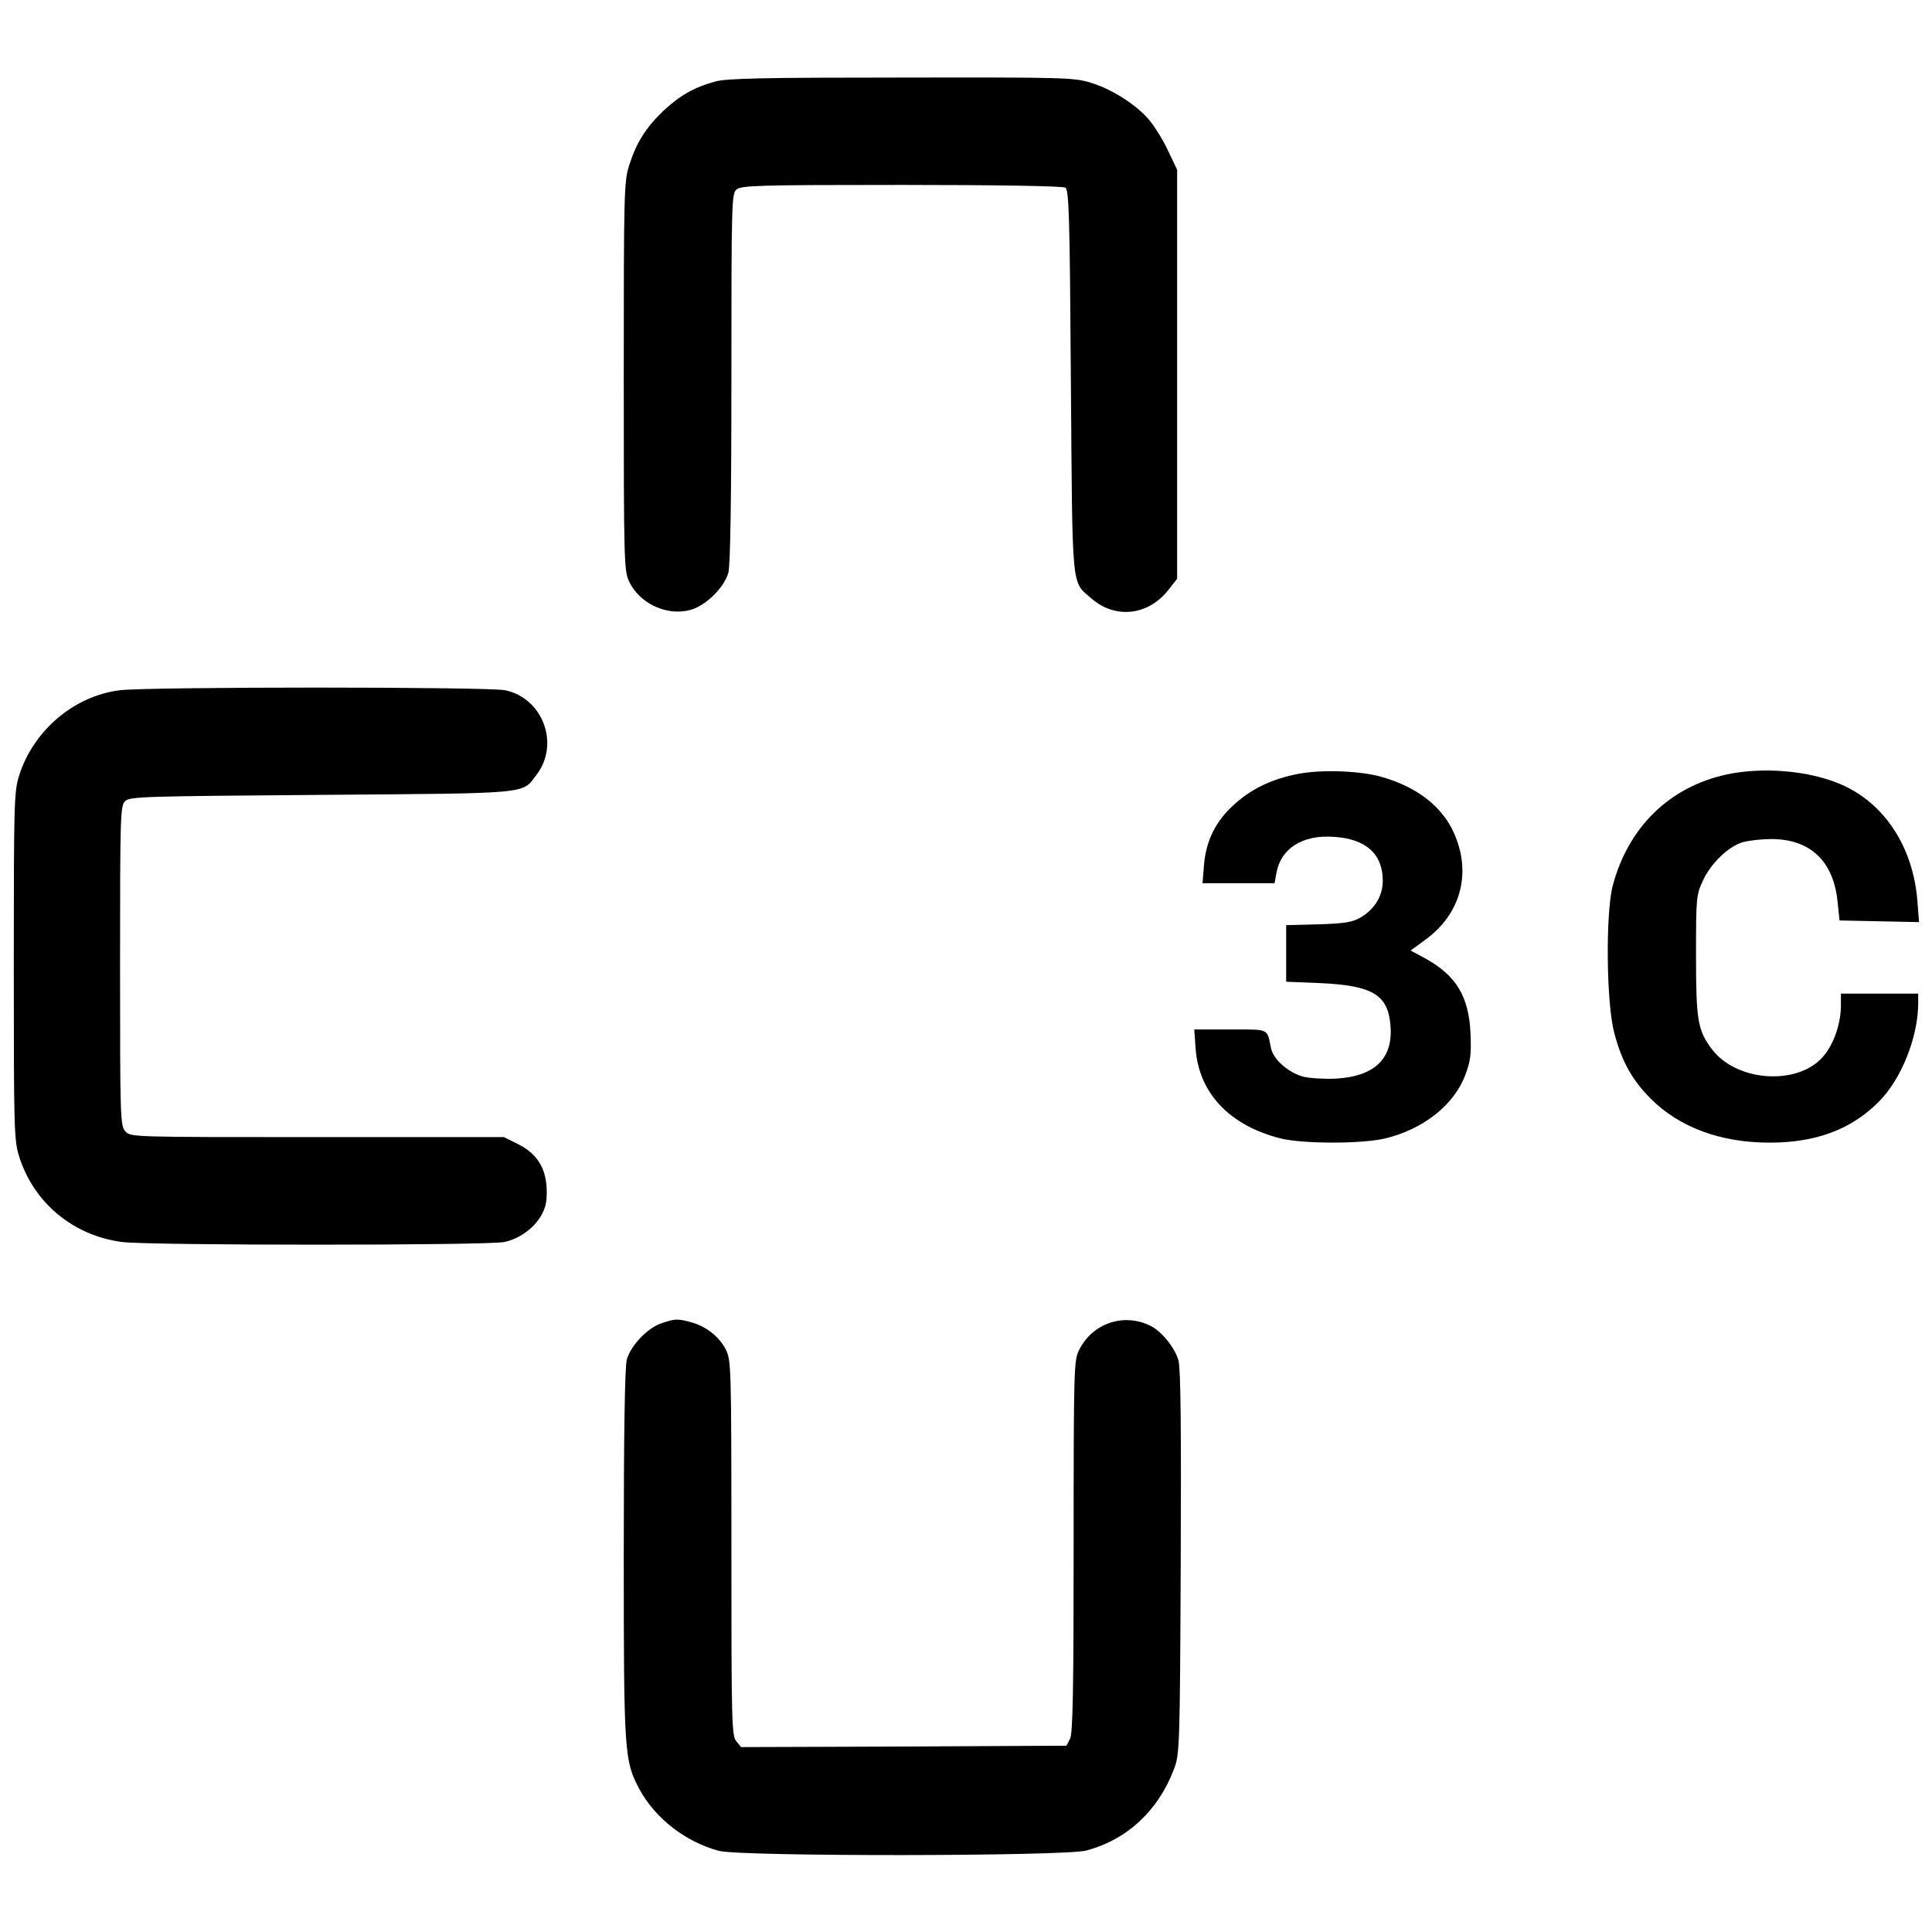
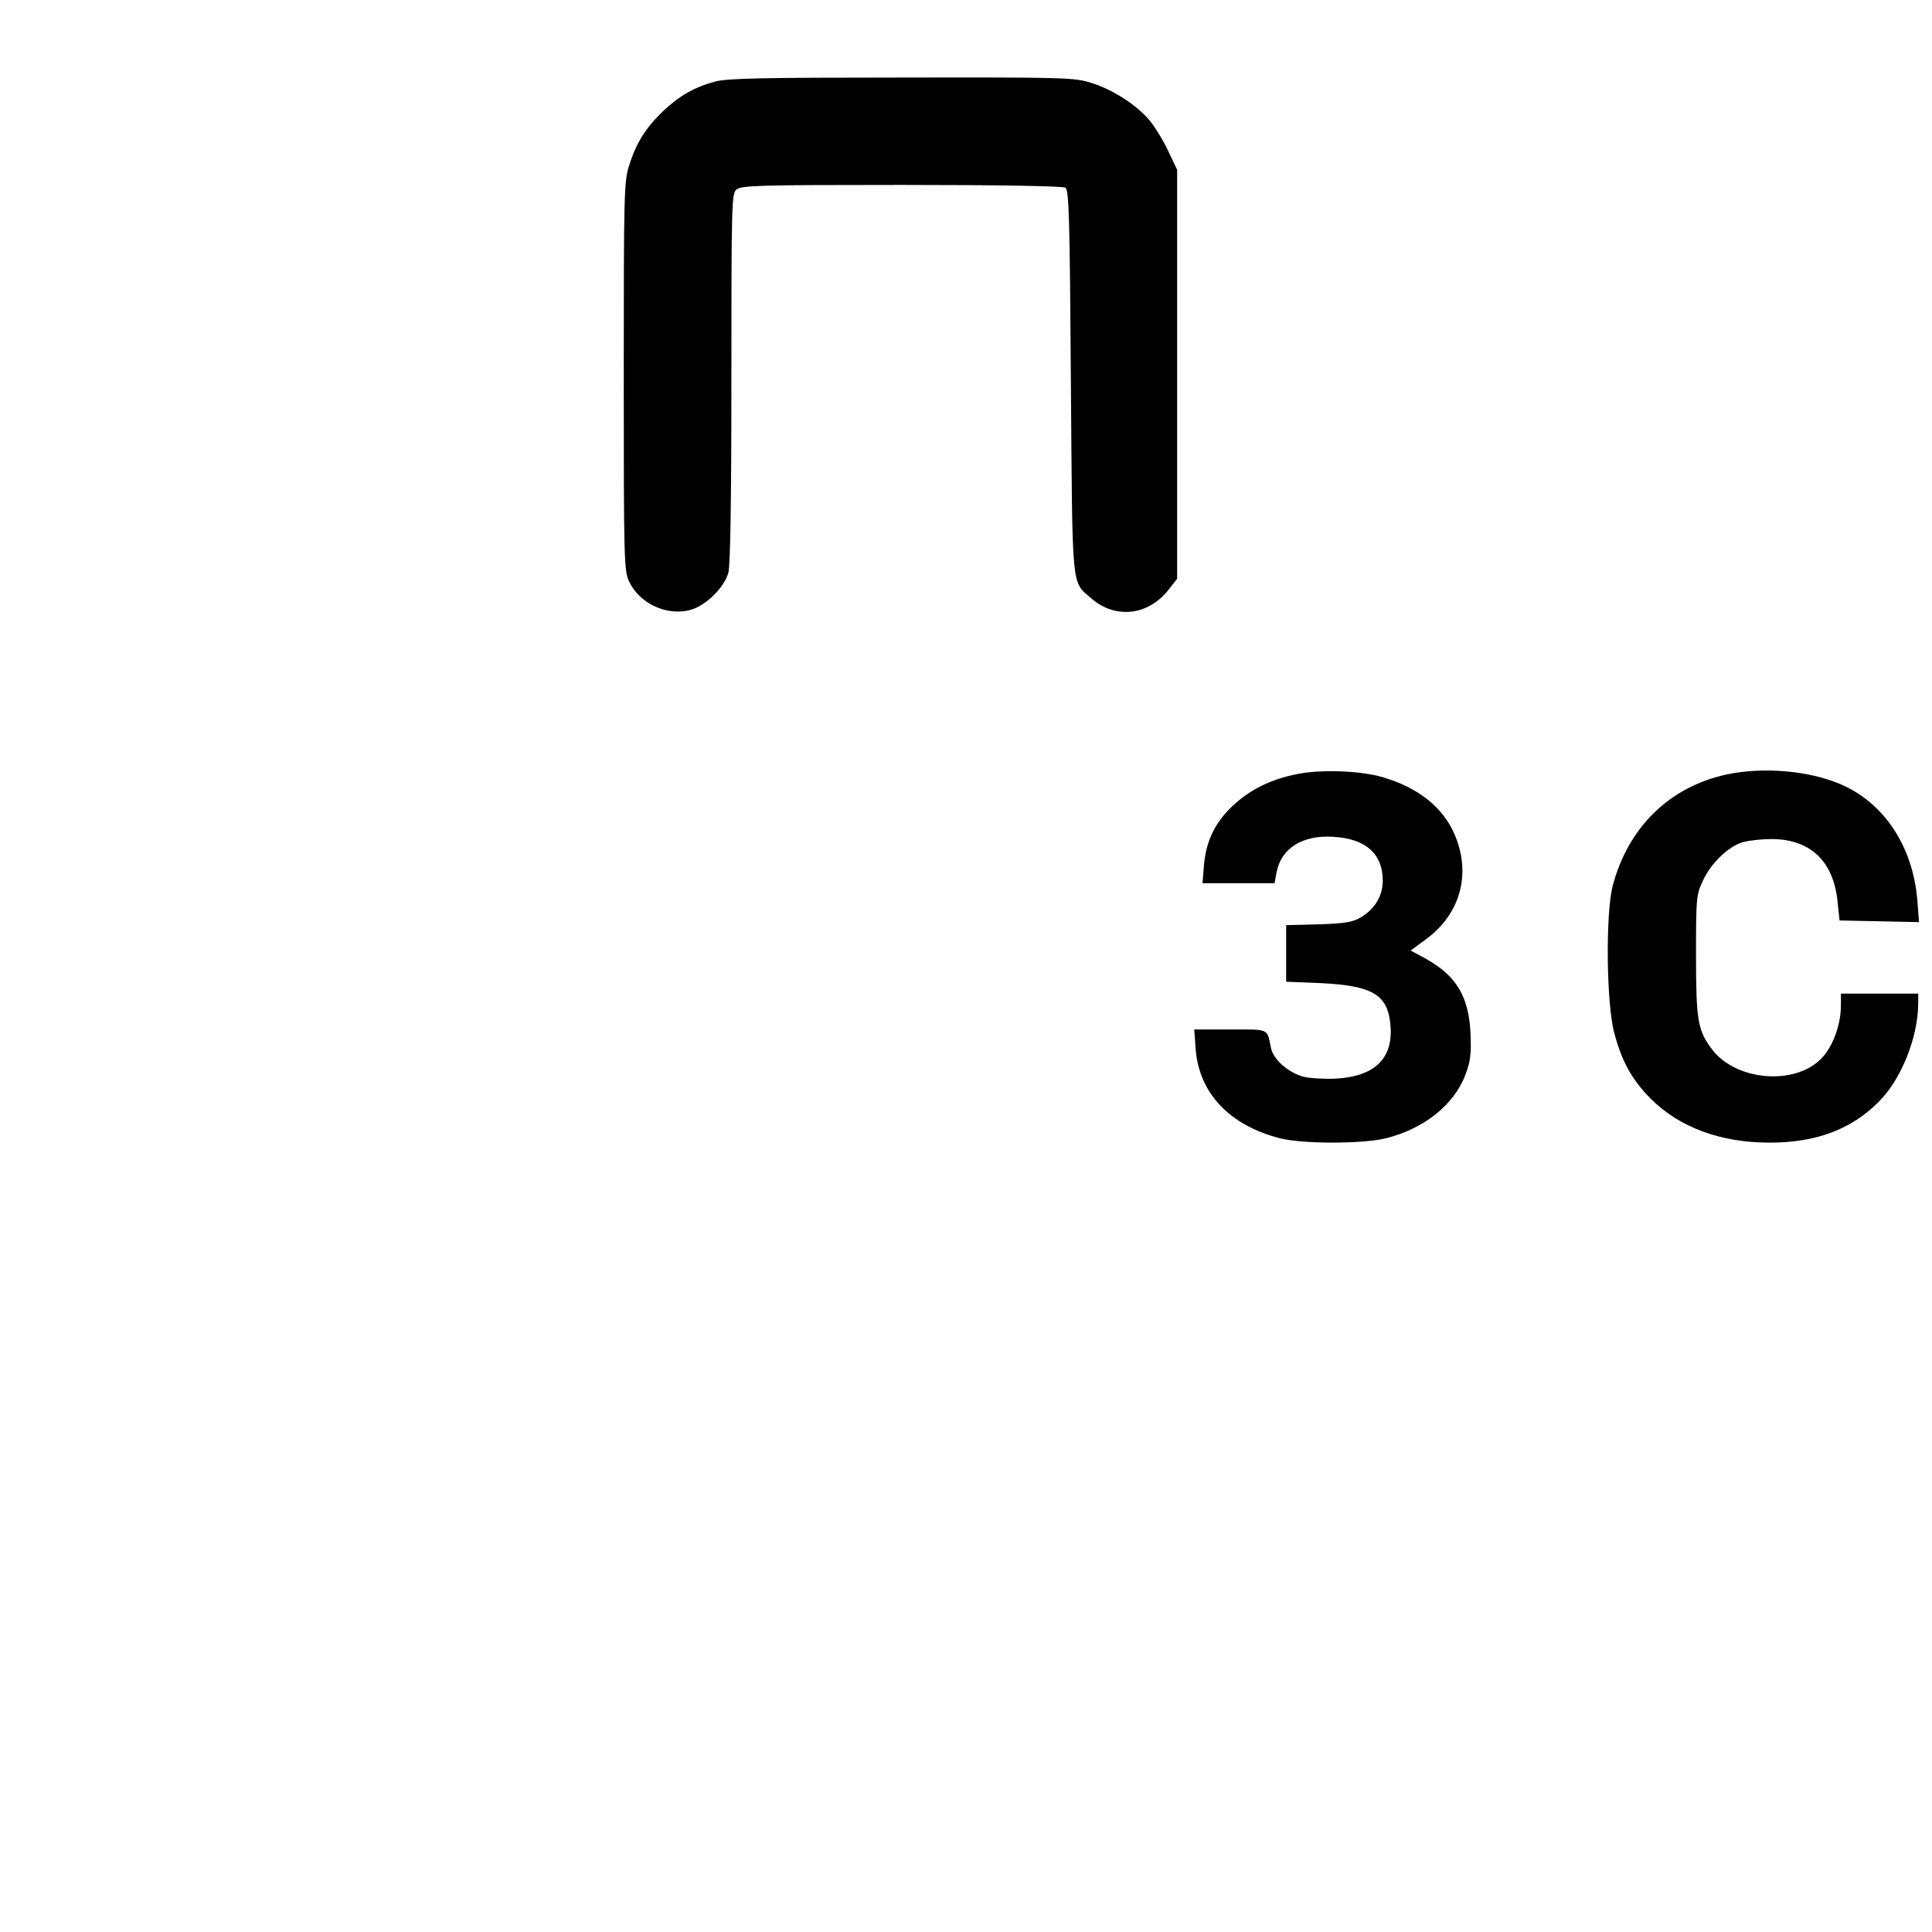
<svg xmlns="http://www.w3.org/2000/svg" version="1.0" width="700pt" height="700pt" viewBox="0 0 700 700" preserveAspectRatio="xMidYMid meet">
  <g transform="translate(0,700) scale(0.1,-0.1)" fill="#000000" stroke="none">
    <path d="M2593 6705 c-78 -21 -130 -51 -191 -108 -63 -61 -97 -115 -123 -198 -18 -57 -19 -103 -19 -762 0 -664 1 -704 19 -743 37 -80 136 -127 222 -104 56 15 123 81 138 135 7 27 11 249 11 706 0 632 1 667 18 682 17 15 73 17 598 17 347 0 585 -4 594 -10 13 -8 16 -101 20 -702 6 -770 1 -722 74 -786 88 -77 209 -62 282 34 l29 37 0 741 0 741 -32 67 c-17 37 -47 86 -65 108 -44 56 -136 116 -215 140 -62 19 -91 20 -687 19 -502 0 -631 -3 -673 -14z" />
-     <path d="M433 4499 c-166 -21 -313 -147 -364 -310 -18 -57 -19 -101 -19 -689 0 -588 1 -632 19 -689 52 -168 196 -288 373 -311 102 -13 1324 -13 1386 0 80 18 147 86 152 155 7 99 -25 161 -104 200 l-50 25 -676 0 c-675 0 -677 0 -696 21 -18 20 -19 45 -19 600 0 542 1 579 18 596 17 17 63 18 710 23 768 6 727 2 781 73 85 111 23 277 -113 306 -61 13 -1298 13 -1398 0z" />
    <path d="M4703 4196 c-98 -19 -173 -56 -237 -116 -64 -60 -97 -129 -104 -217 l-5 -63 131 0 130 0 7 38 c16 88 94 138 207 130 117 -7 178 -62 178 -159 0 -55 -29 -103 -80 -133 -29 -17 -56 -22 -152 -25 l-118 -3 0 -103 0 -102 124 -5 c190 -9 245 -42 254 -154 10 -119 -57 -184 -197 -192 -42 -2 -95 1 -119 7 -55 15 -109 63 -117 104 -15 72 -4 67 -147 67 l-131 0 5 -70 c12 -160 122 -277 305 -324 80 -21 295 -21 381 -1 138 33 250 121 291 230 19 50 22 75 19 150 -6 135 -52 211 -165 273 l-52 28 53 39 c130 94 169 244 103 389 -43 94 -131 163 -257 200 -77 23 -219 29 -307 12z" />
    <path d="M6256 4194 c-207 -45 -357 -191 -413 -404 -26 -101 -23 -427 6 -533 27 -103 64 -169 131 -237 105 -105 254 -160 432 -160 168 0 295 48 394 147 82 81 143 233 144 356 l0 37 -140 0 -140 0 0 -43 c0 -67 -27 -144 -67 -188 -93 -103 -311 -88 -400 29 -52 69 -58 104 -58 342 0 205 1 218 24 267 28 64 95 128 147 142 22 6 68 11 104 11 140 -1 224 -81 238 -229 l7 -66 144 -3 144 -3 -6 78 c-16 196 -120 354 -279 422 -115 49 -280 63 -412 35z" />
-     <path d="M2395 2205 c-51 -18 -110 -81 -124 -131 -7 -26 -11 -260 -11 -704 0 -725 2 -750 57 -853 57 -105 167 -191 288 -223 79 -21 1248 -20 1330 1 148 39 261 144 318 294 21 55 22 70 25 748 2 477 0 705 -8 733 -12 45 -59 104 -99 125 -97 50 -212 12 -261 -86 -19 -37 -20 -63 -20 -711 0 -522 -3 -679 -13 -698 l-13 -25 -589 -3 -590 -2 -17 21 c-17 20 -18 68 -18 701 0 658 -1 680 -20 718 -24 47 -71 84 -125 99 -50 14 -61 13 -110 -4z" />
  </g>
</svg>